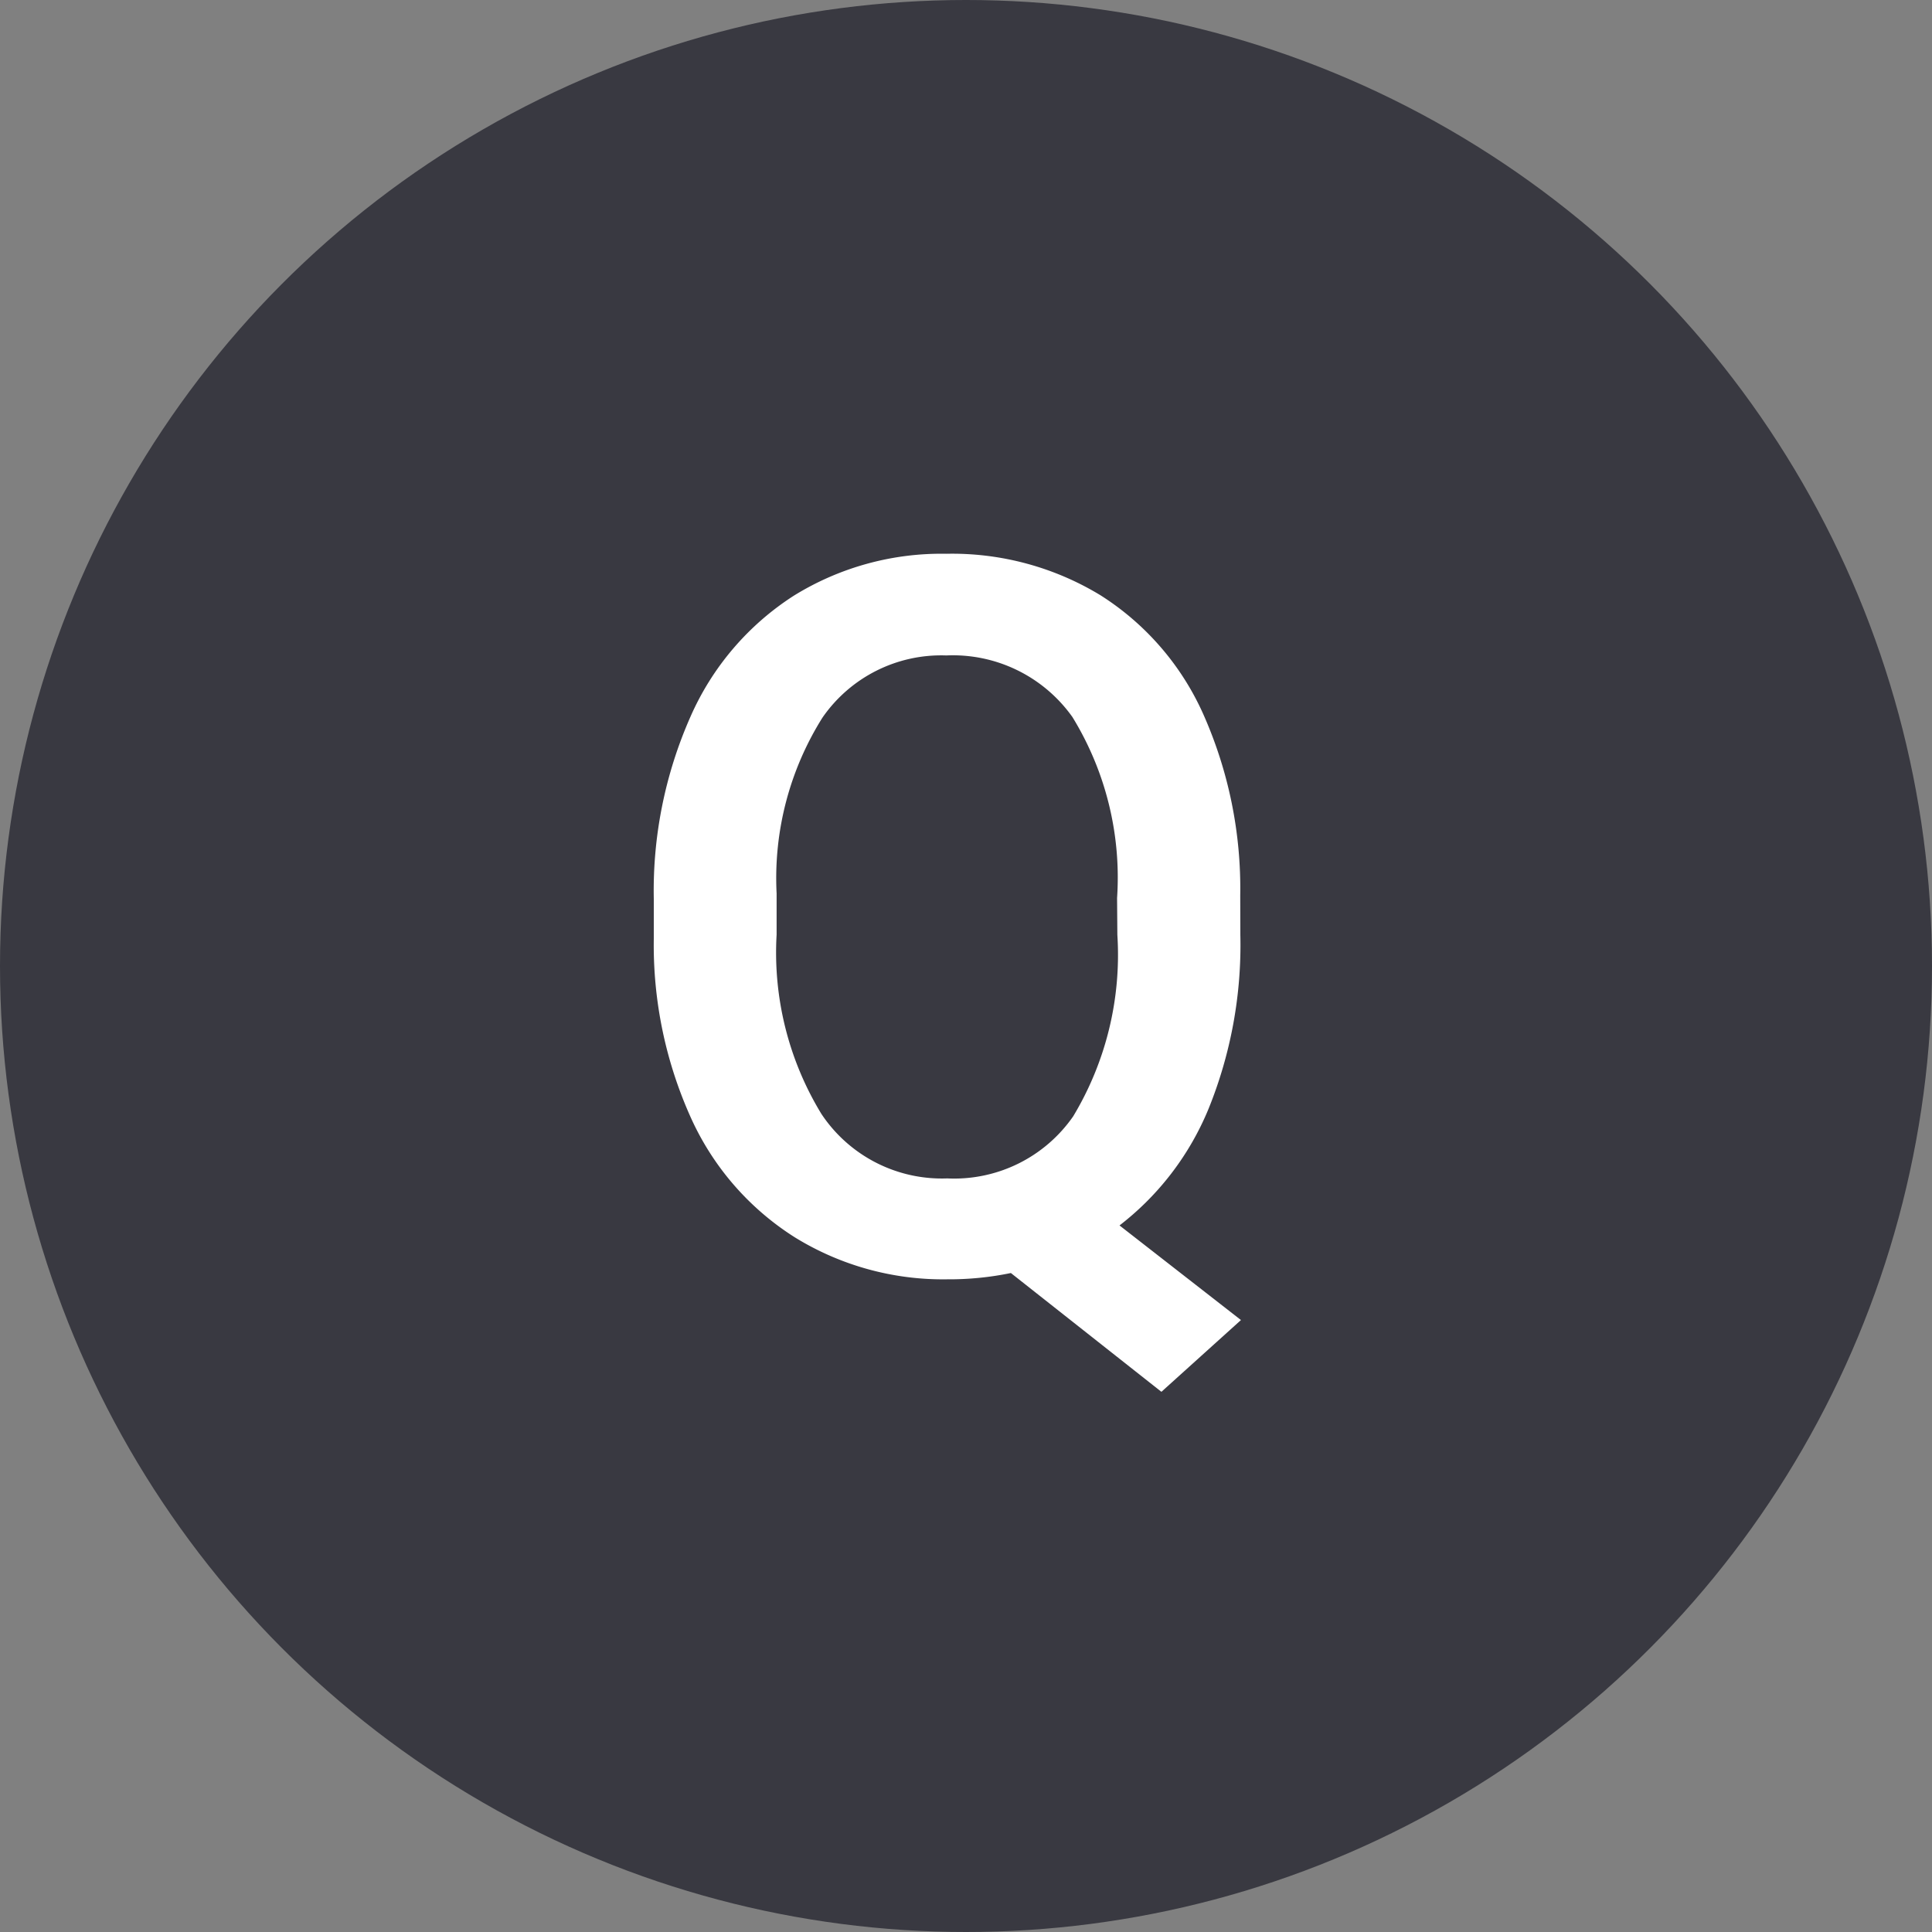
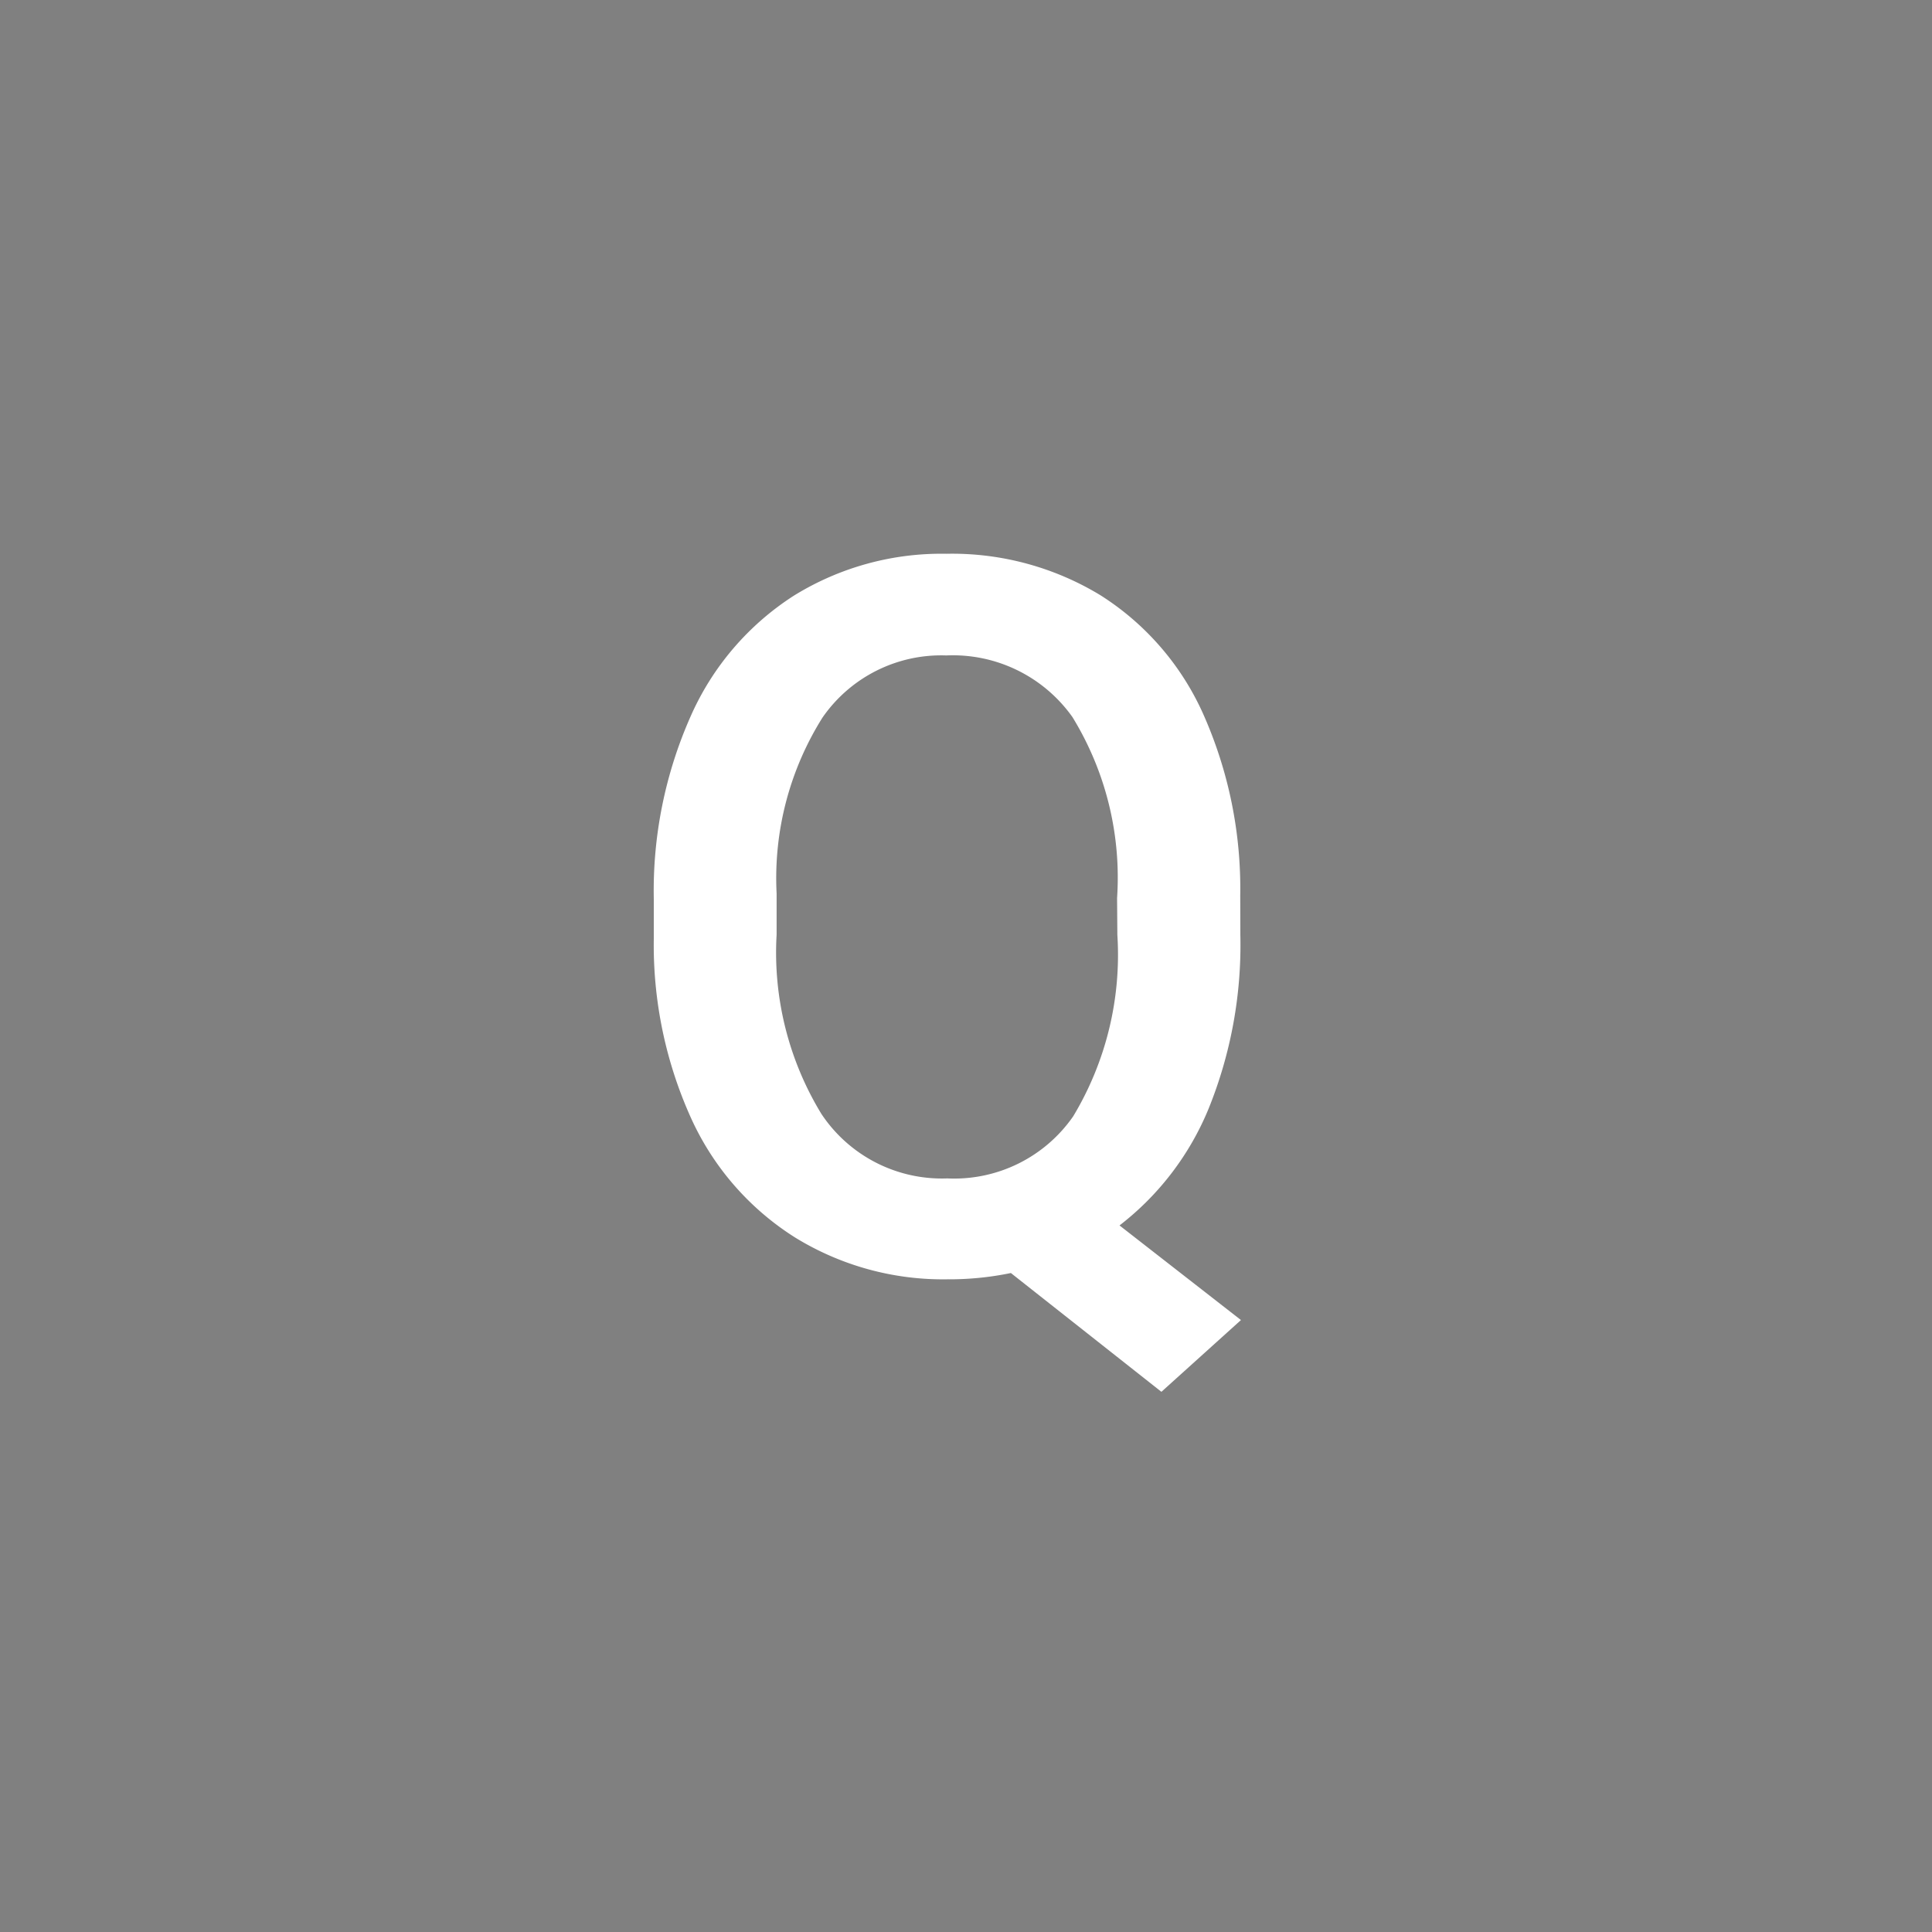
<svg xmlns="http://www.w3.org/2000/svg" width="35" height="35" viewBox="0 0 35 35">
  <rect x="0" y="0" width="35" height="35" fill="#808080" stroke="none" />
  <defs>
    <style>.a{fill:#393941;}.b{fill:#fff;}</style>
  </defs>
-   <circle class="a" cx="17.5" cy="17.5" r="17.5" />
  <path class="b" d="M11.47-6.064a7.9,7.9,0,0,1-.576,3.151A5.132,5.132,0,0,1,9.281-.8l2.2,1.714-1.441,1.3L7.313.062A5.519,5.519,0,0,1,6.161.176,5.109,5.109,0,0,1,3.4-.584,4.993,4.993,0,0,1,1.516-2.751,7.606,7.606,0,0,1,.844-5.994v-.721a7.784,7.784,0,0,1,.664-3.3,4.987,4.987,0,0,1,1.872-2.193,5.081,5.081,0,0,1,2.764-.76,5.174,5.174,0,0,1,2.791.751A4.924,4.924,0,0,1,10.8-10.059a7.767,7.767,0,0,1,.668,3.283ZM9.237-6.732a5.557,5.557,0,0,0-.809-3.278,2.656,2.656,0,0,0-2.285-1.116A2.615,2.615,0,0,0,3.9-10a5.469,5.469,0,0,0-.831,3.186v.747A5.613,5.613,0,0,0,3.88-2.821,2.62,2.62,0,0,0,6.161-1.652,2.624,2.624,0,0,0,8.442-2.777a5.671,5.671,0,0,0,.8-3.287Z" transform="translate(11 23)" />
</svg>